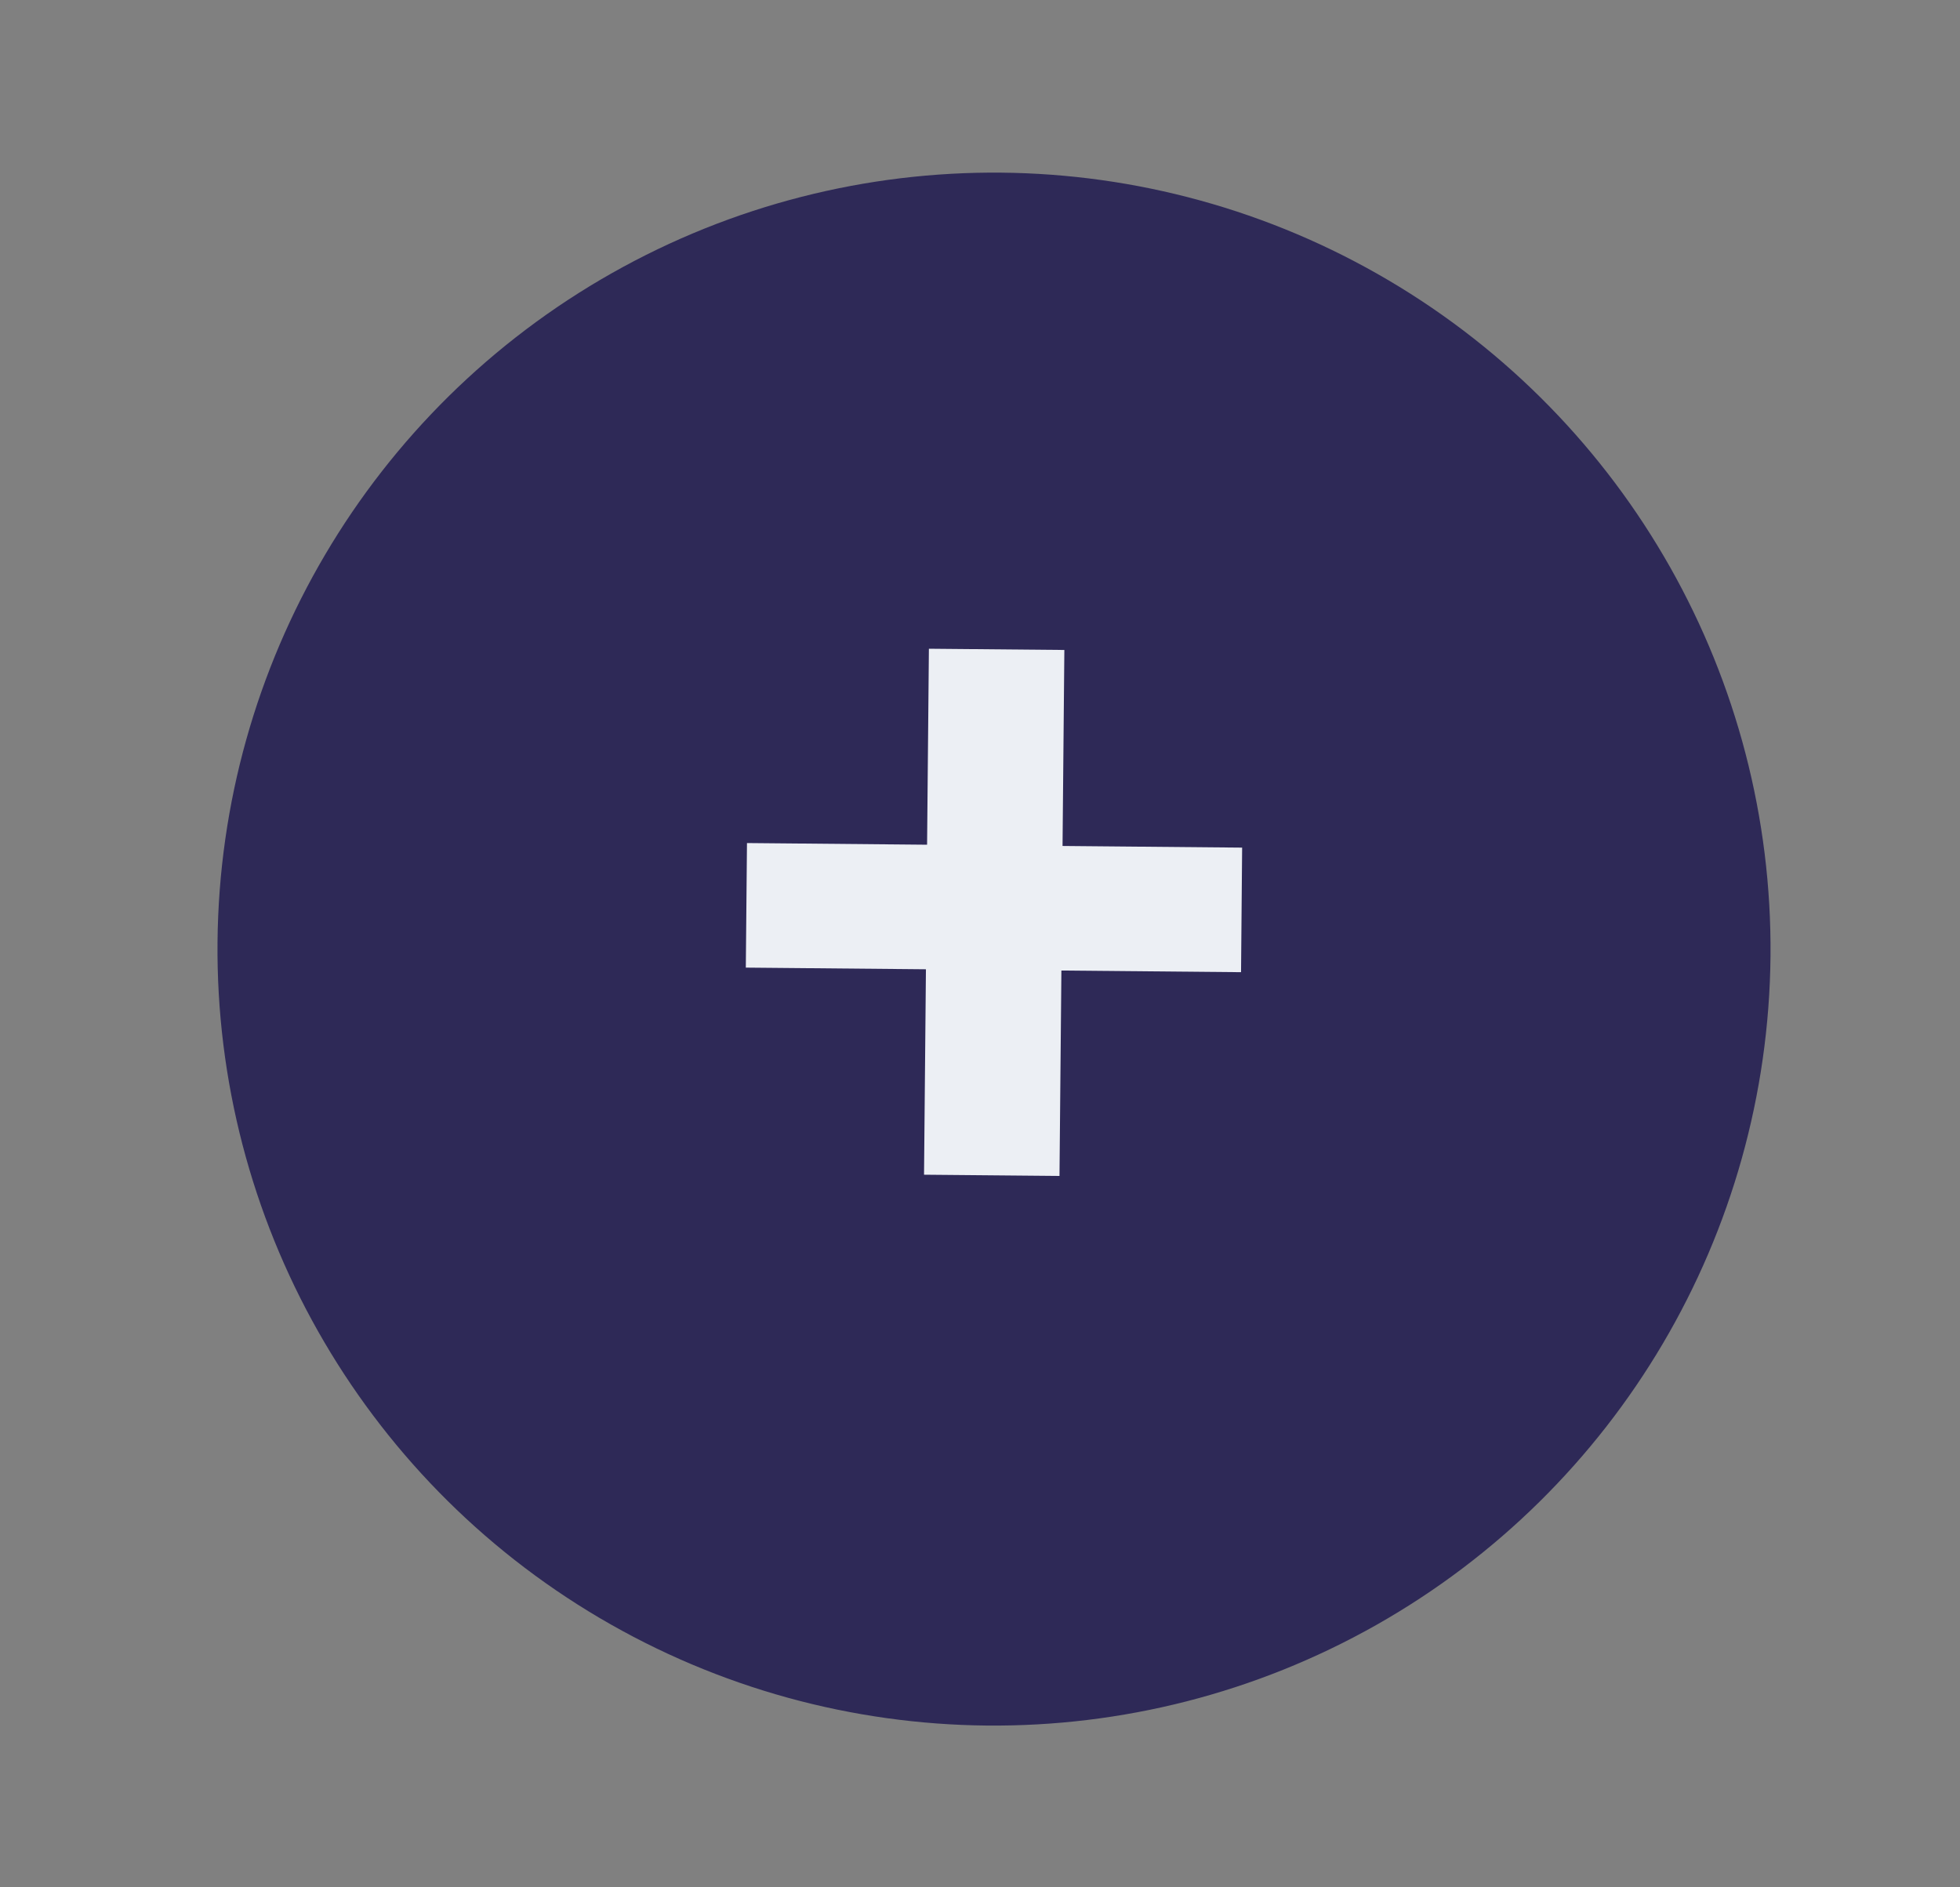
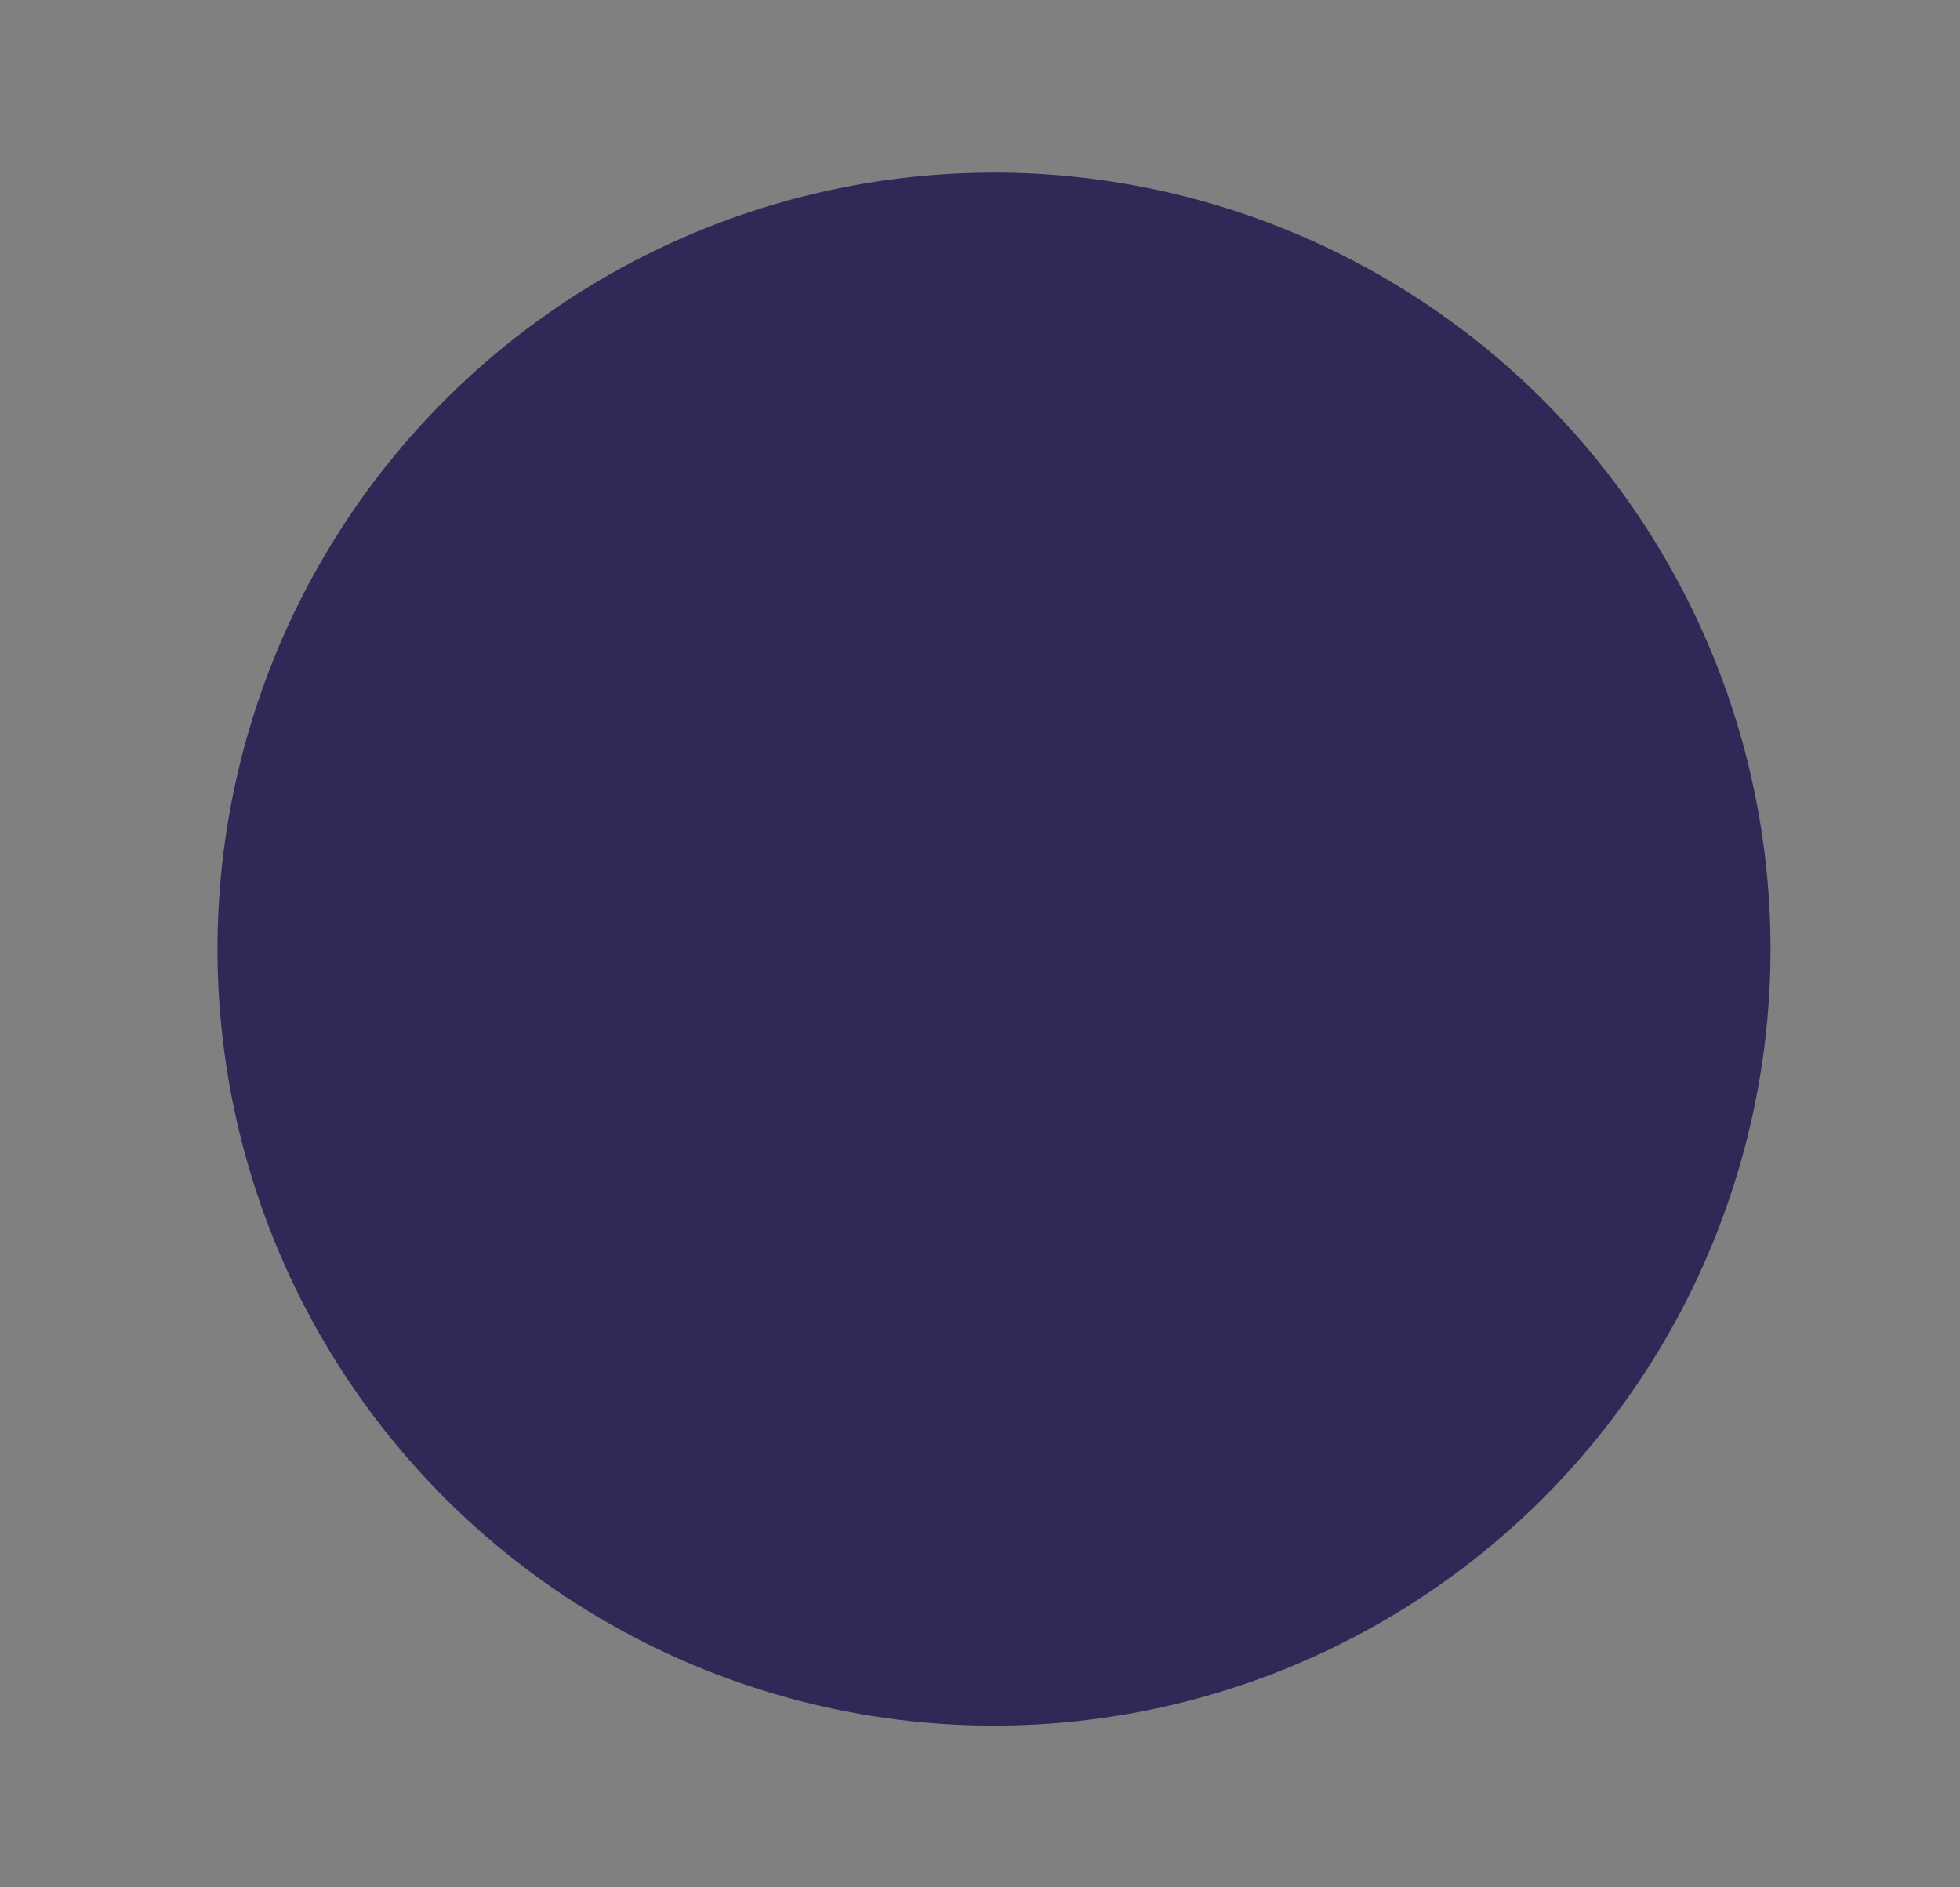
<svg xmlns="http://www.w3.org/2000/svg" width="27" height="26" viewBox="0 0 27 26" fill="none">
  <rect x="0" y="0" width="27" height="26" fill="#808080" stroke="none" />
  <circle cx="13.693" cy="13.075" r="10.697" transform="rotate(0.528 13.693 13.075)" fill="#2E2957" />
-   <path d="M17.111 11.677L17.096 13.393L10.274 13.33L10.29 11.614L17.111 11.677ZM14.662 8.954L14.595 16.2L12.729 16.183L12.796 8.937L14.662 8.954Z" fill="#ECEFF4" />
</svg>